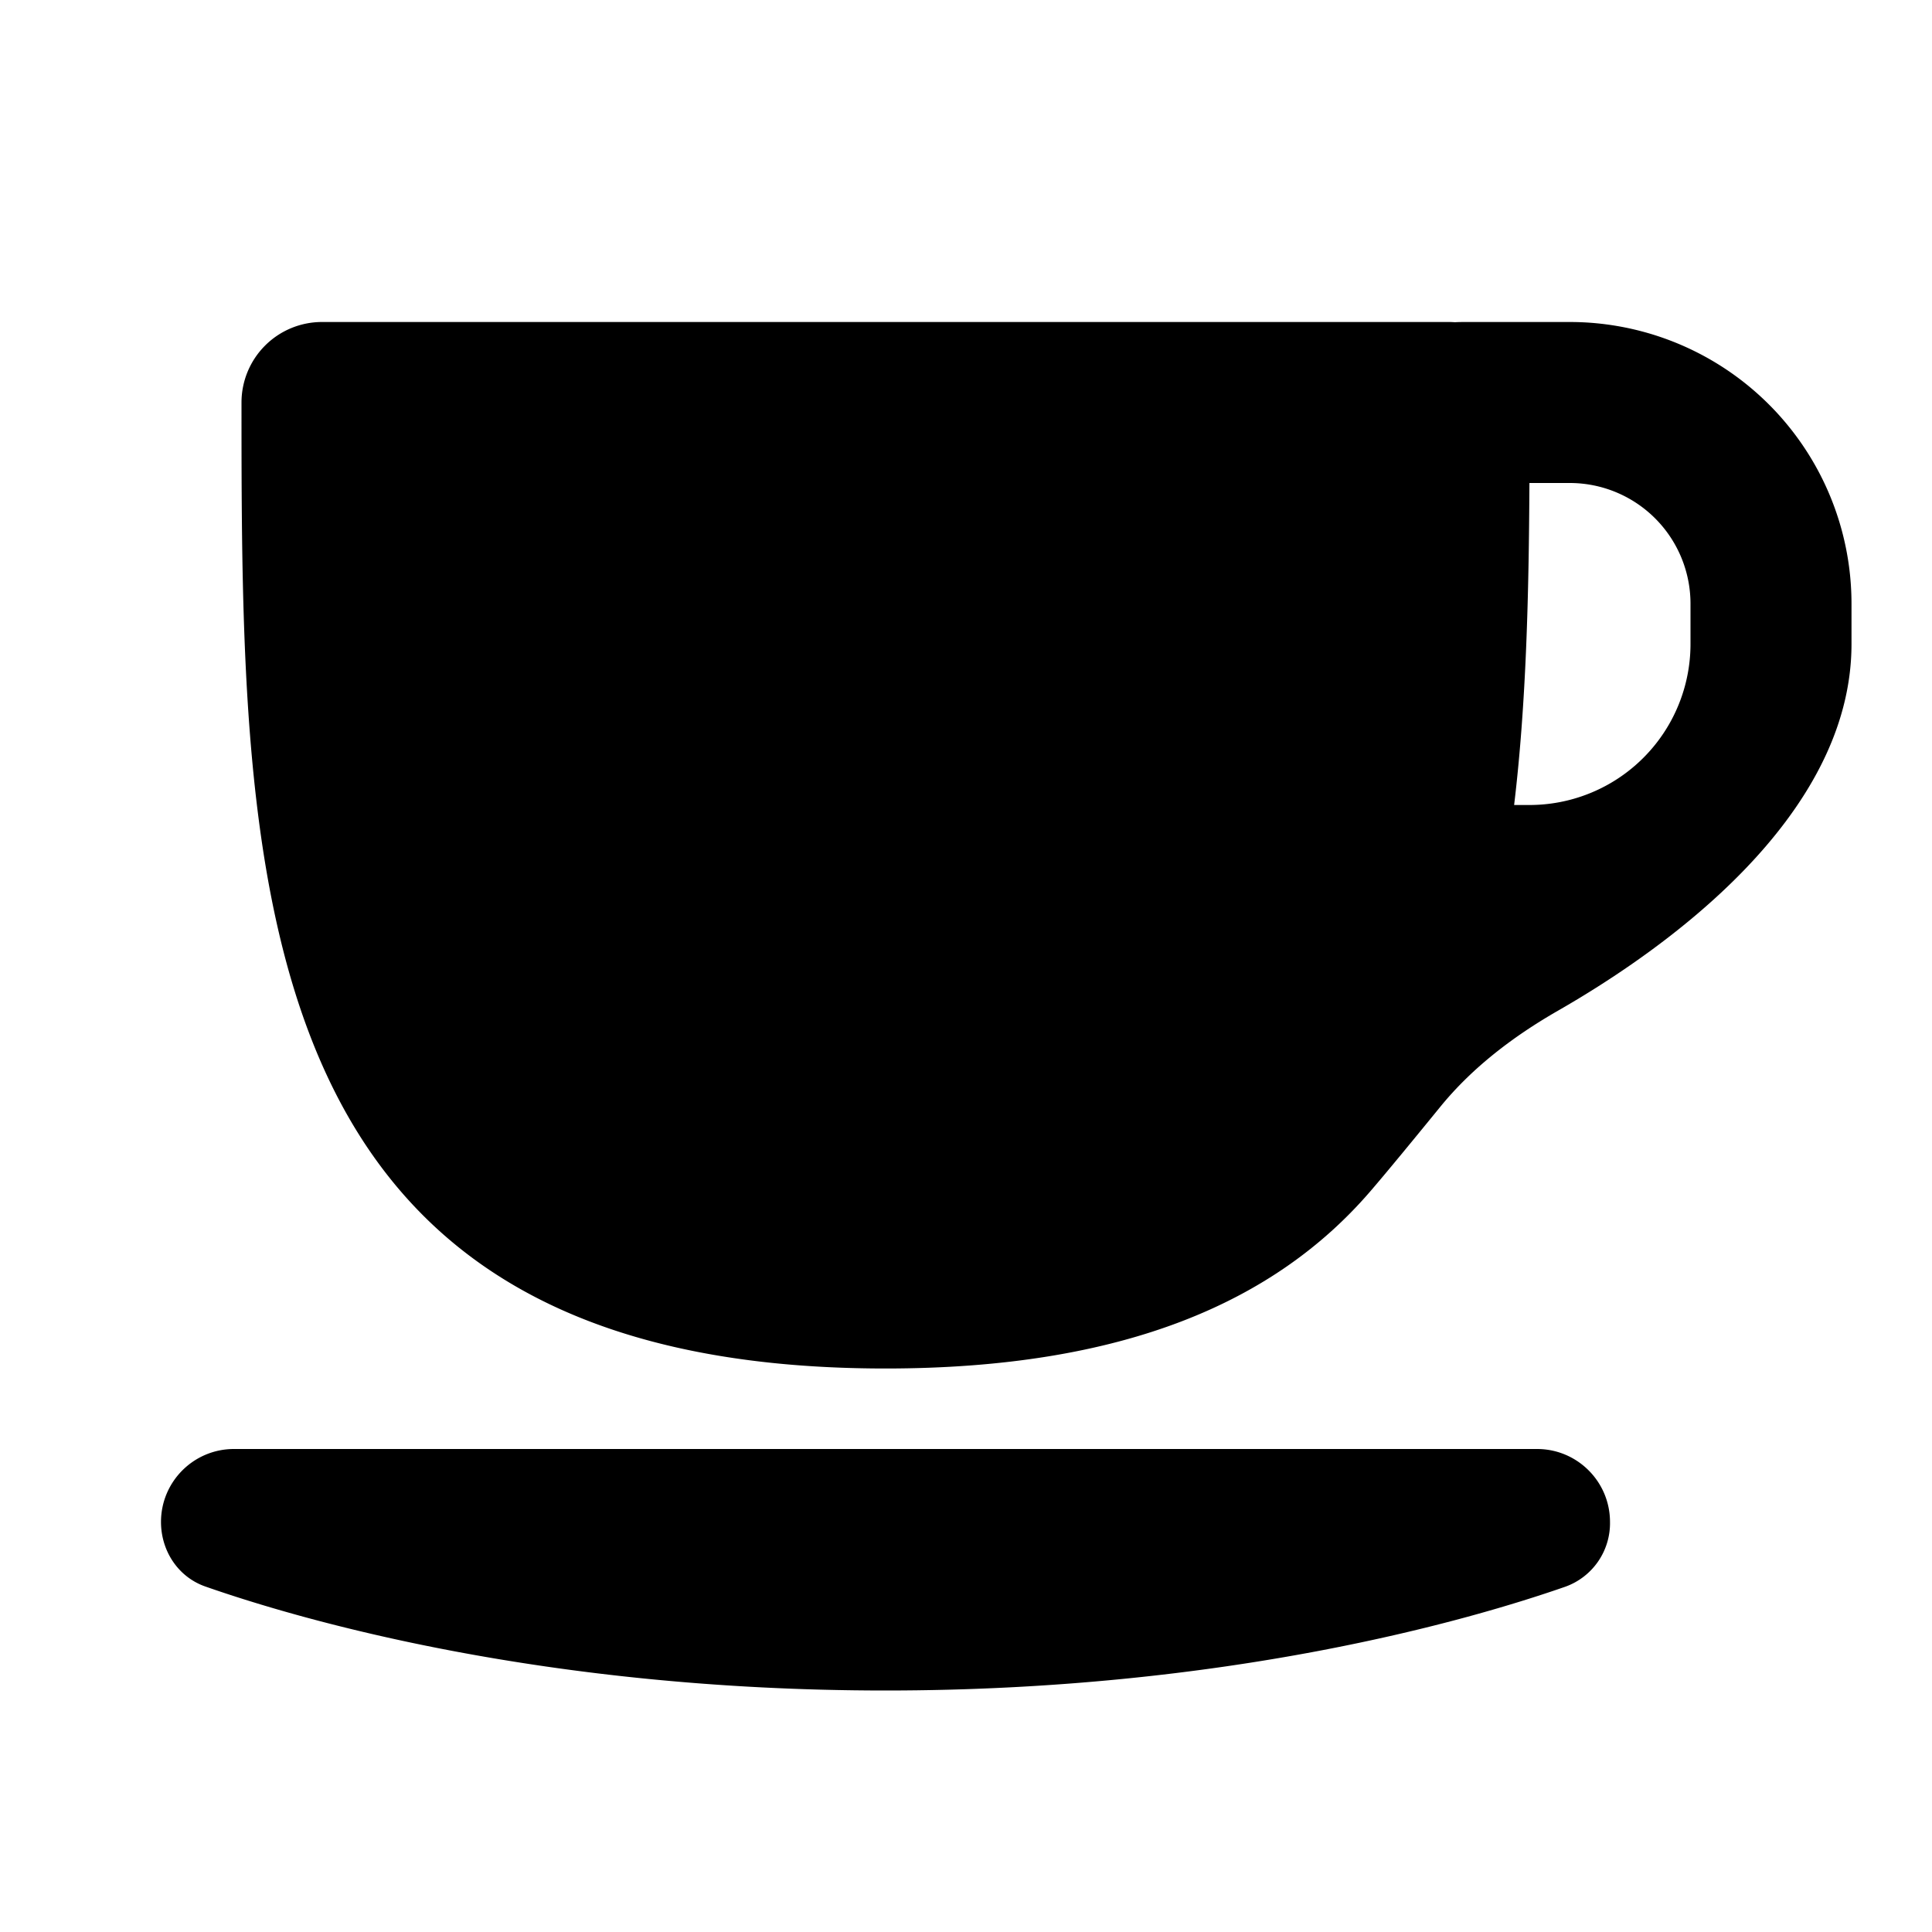
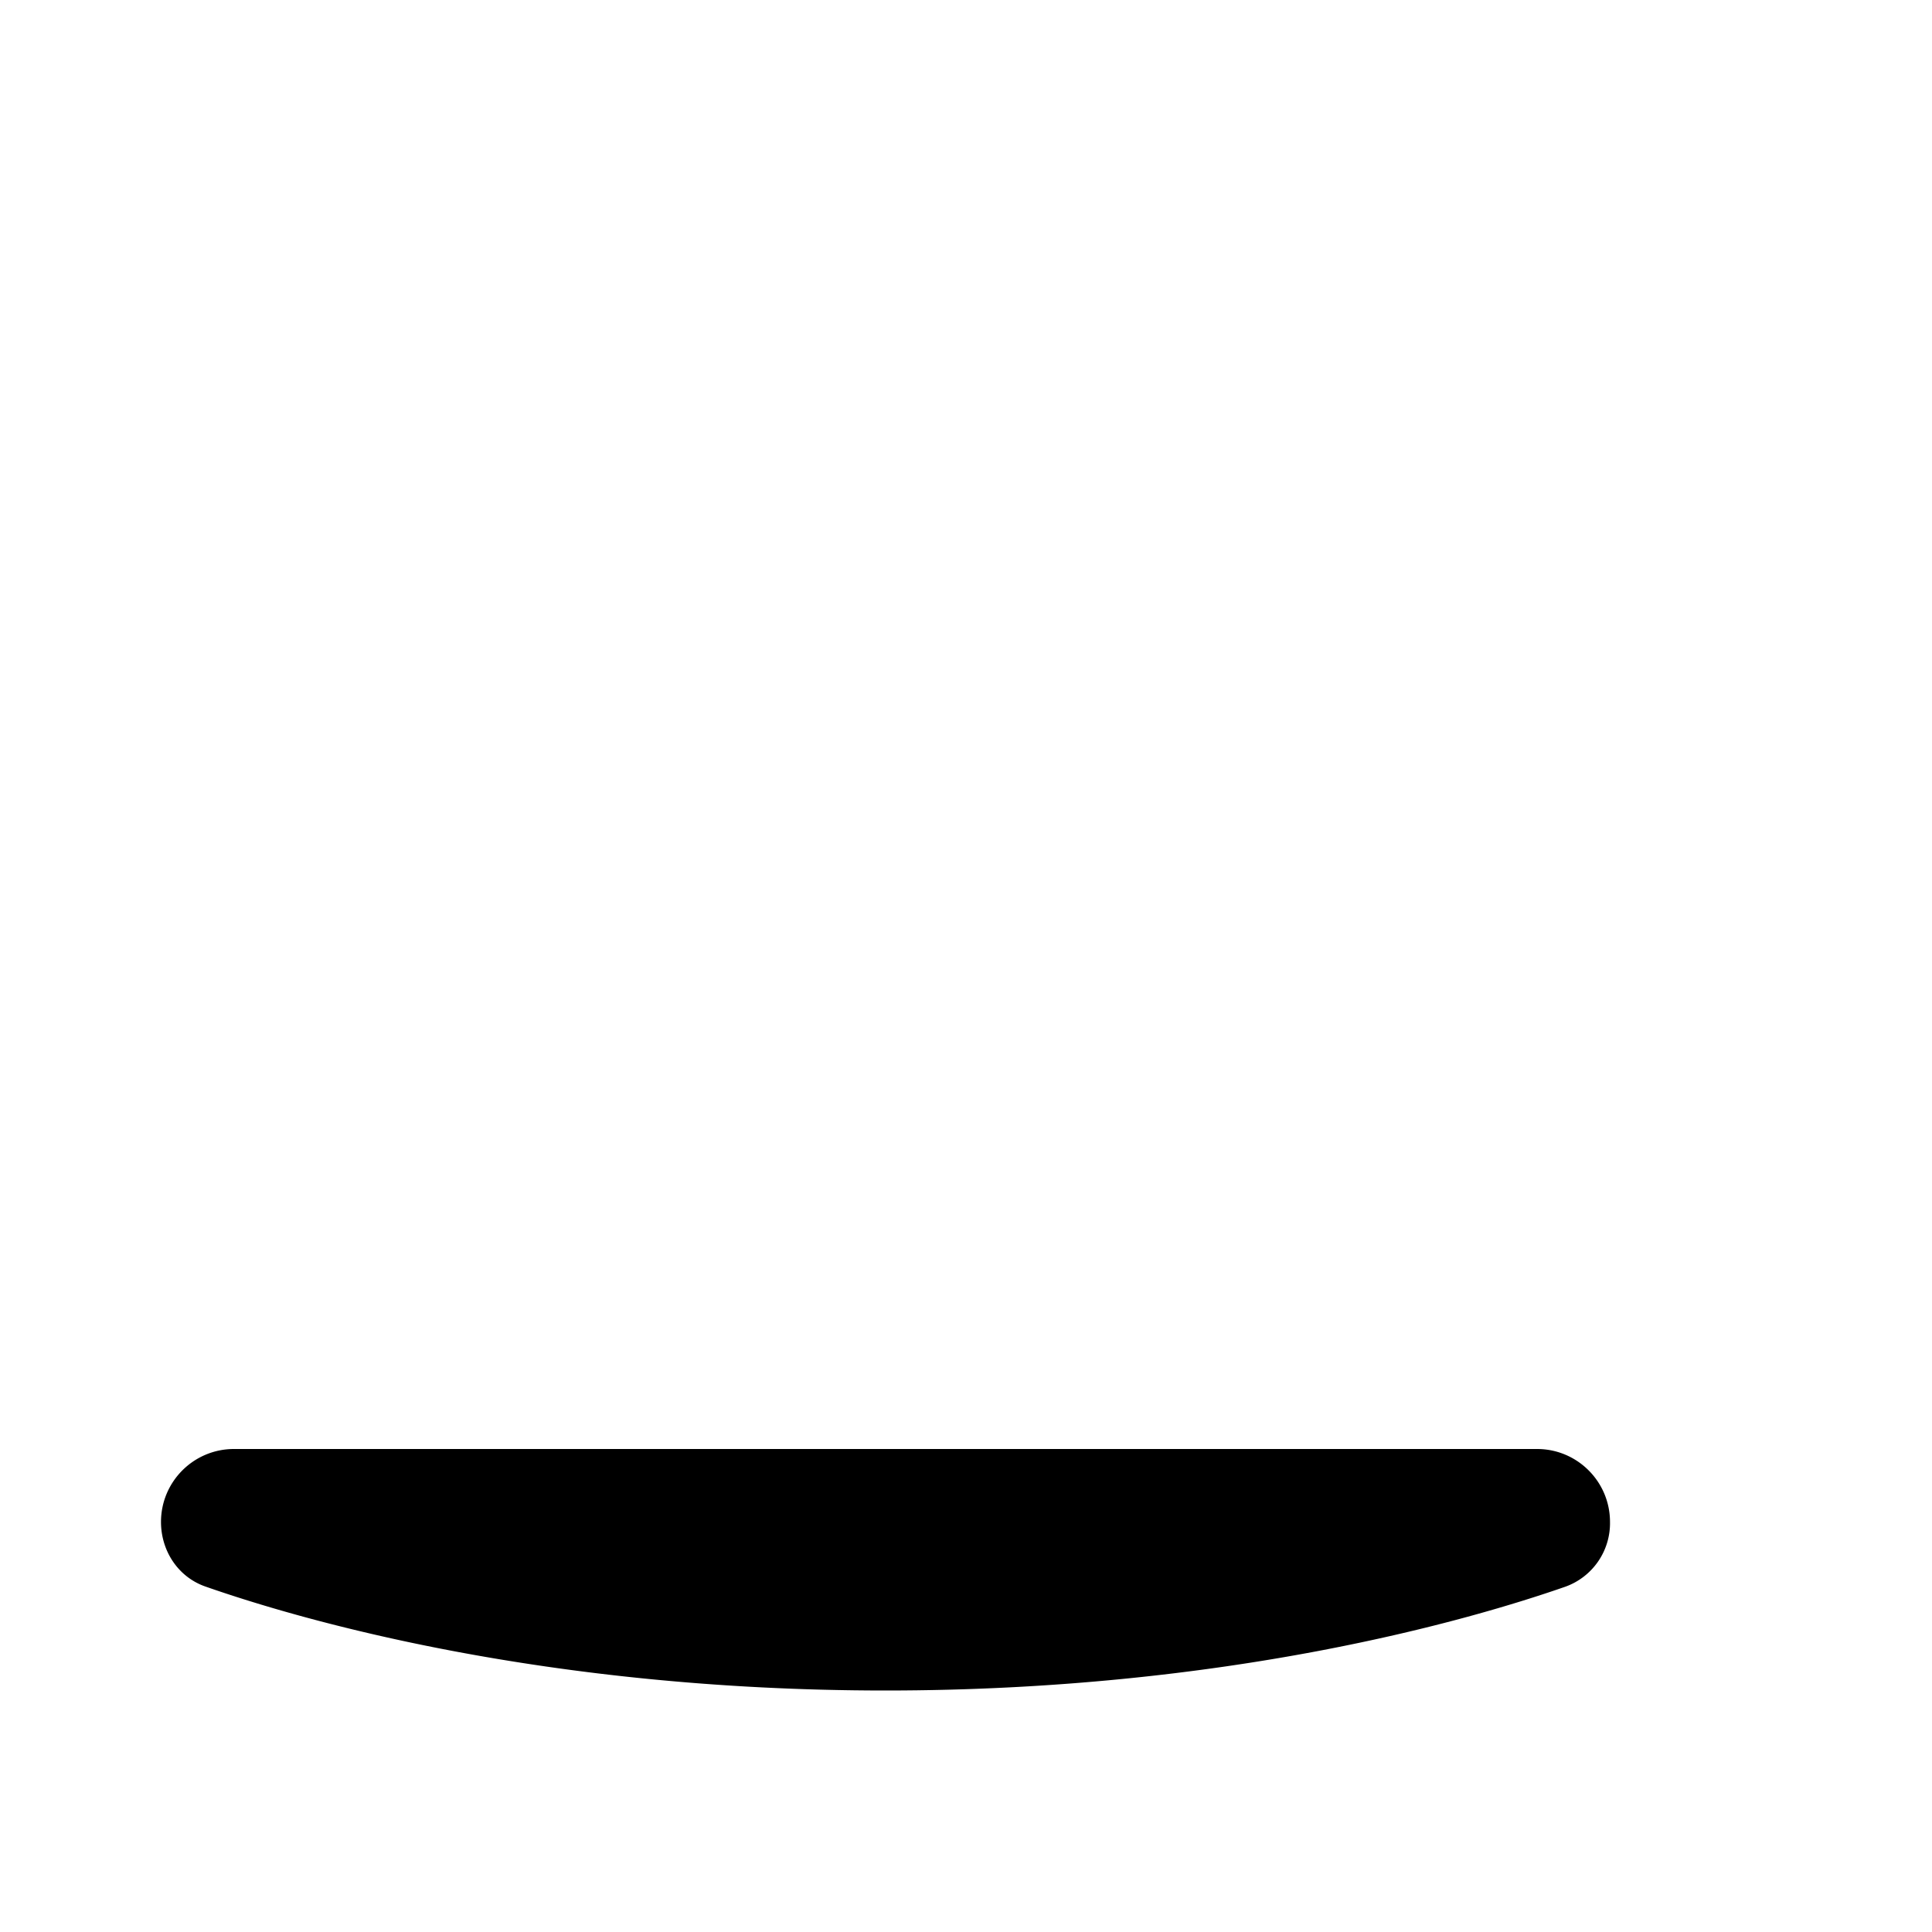
<svg xmlns="http://www.w3.org/2000/svg" width="24" height="24" viewBox="0 0 24 24">
-   <path fill-rule="evenodd" clip-rule="evenodd" d="M23 8v-.5A3.5 3.5 0 0 0 19.5 4h-1.283c-.048 0-.096 0-.144.003A1.015 1.015 0 0 0 18 4H4a1 1 0 0 0-1 1c0 6 .03 12 8 12 2.972 0 4.84-.834 6.014-2.191.199-.23.56-.67.878-1.06.4-.491.913-.879 1.464-1.195C20.66 11.806 23 10.163 23 8zm-4.002-2h.502A1.5 1.5 0 0 1 21 7.5V8a2 2 0 0 1-2 2h-.191c.152-1.267.183-2.625.19-4z" fill="currentColor" />
  <path d="M2.906 18c-.5 0-.906.406-.906.906 0 .36.213.685.553.803C3.735 20.122 6.75 21 11 21c4.25 0 7.265-.878 8.447-1.29a.838.838 0 0 0 .553-.804c0-.5-.406-.906-.906-.906H2.906z" fill="currentColor" />
</svg>